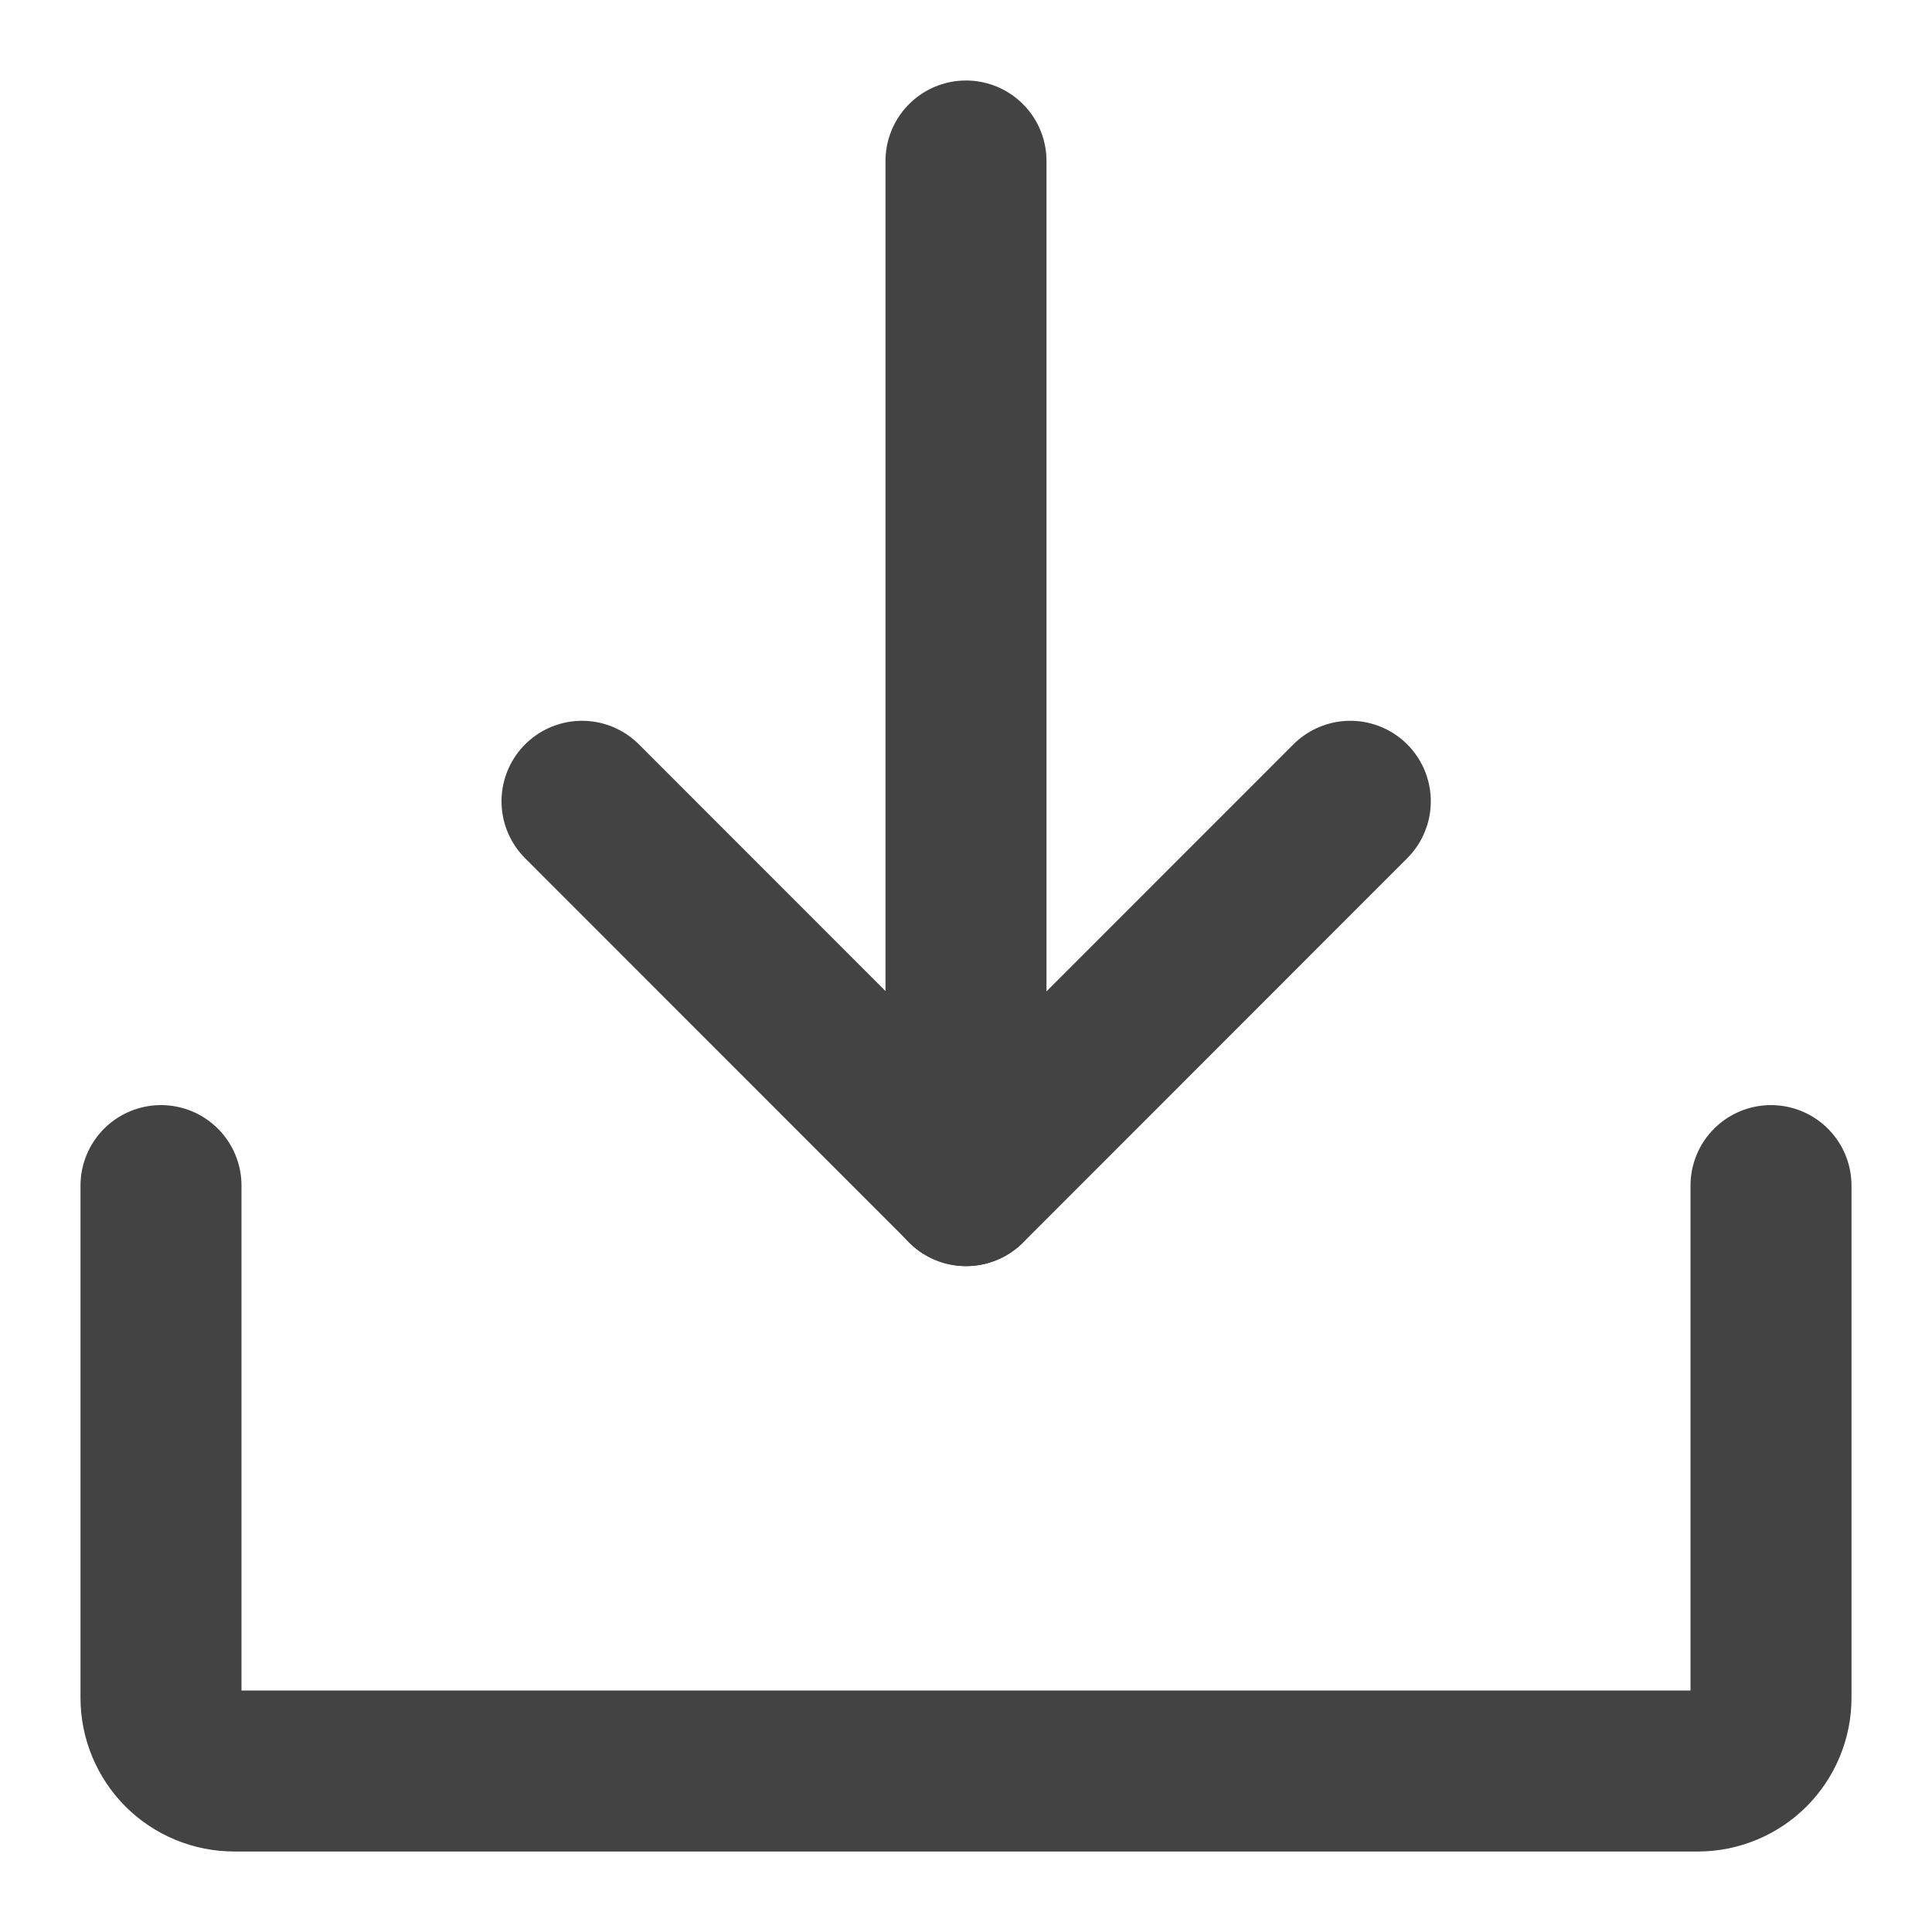
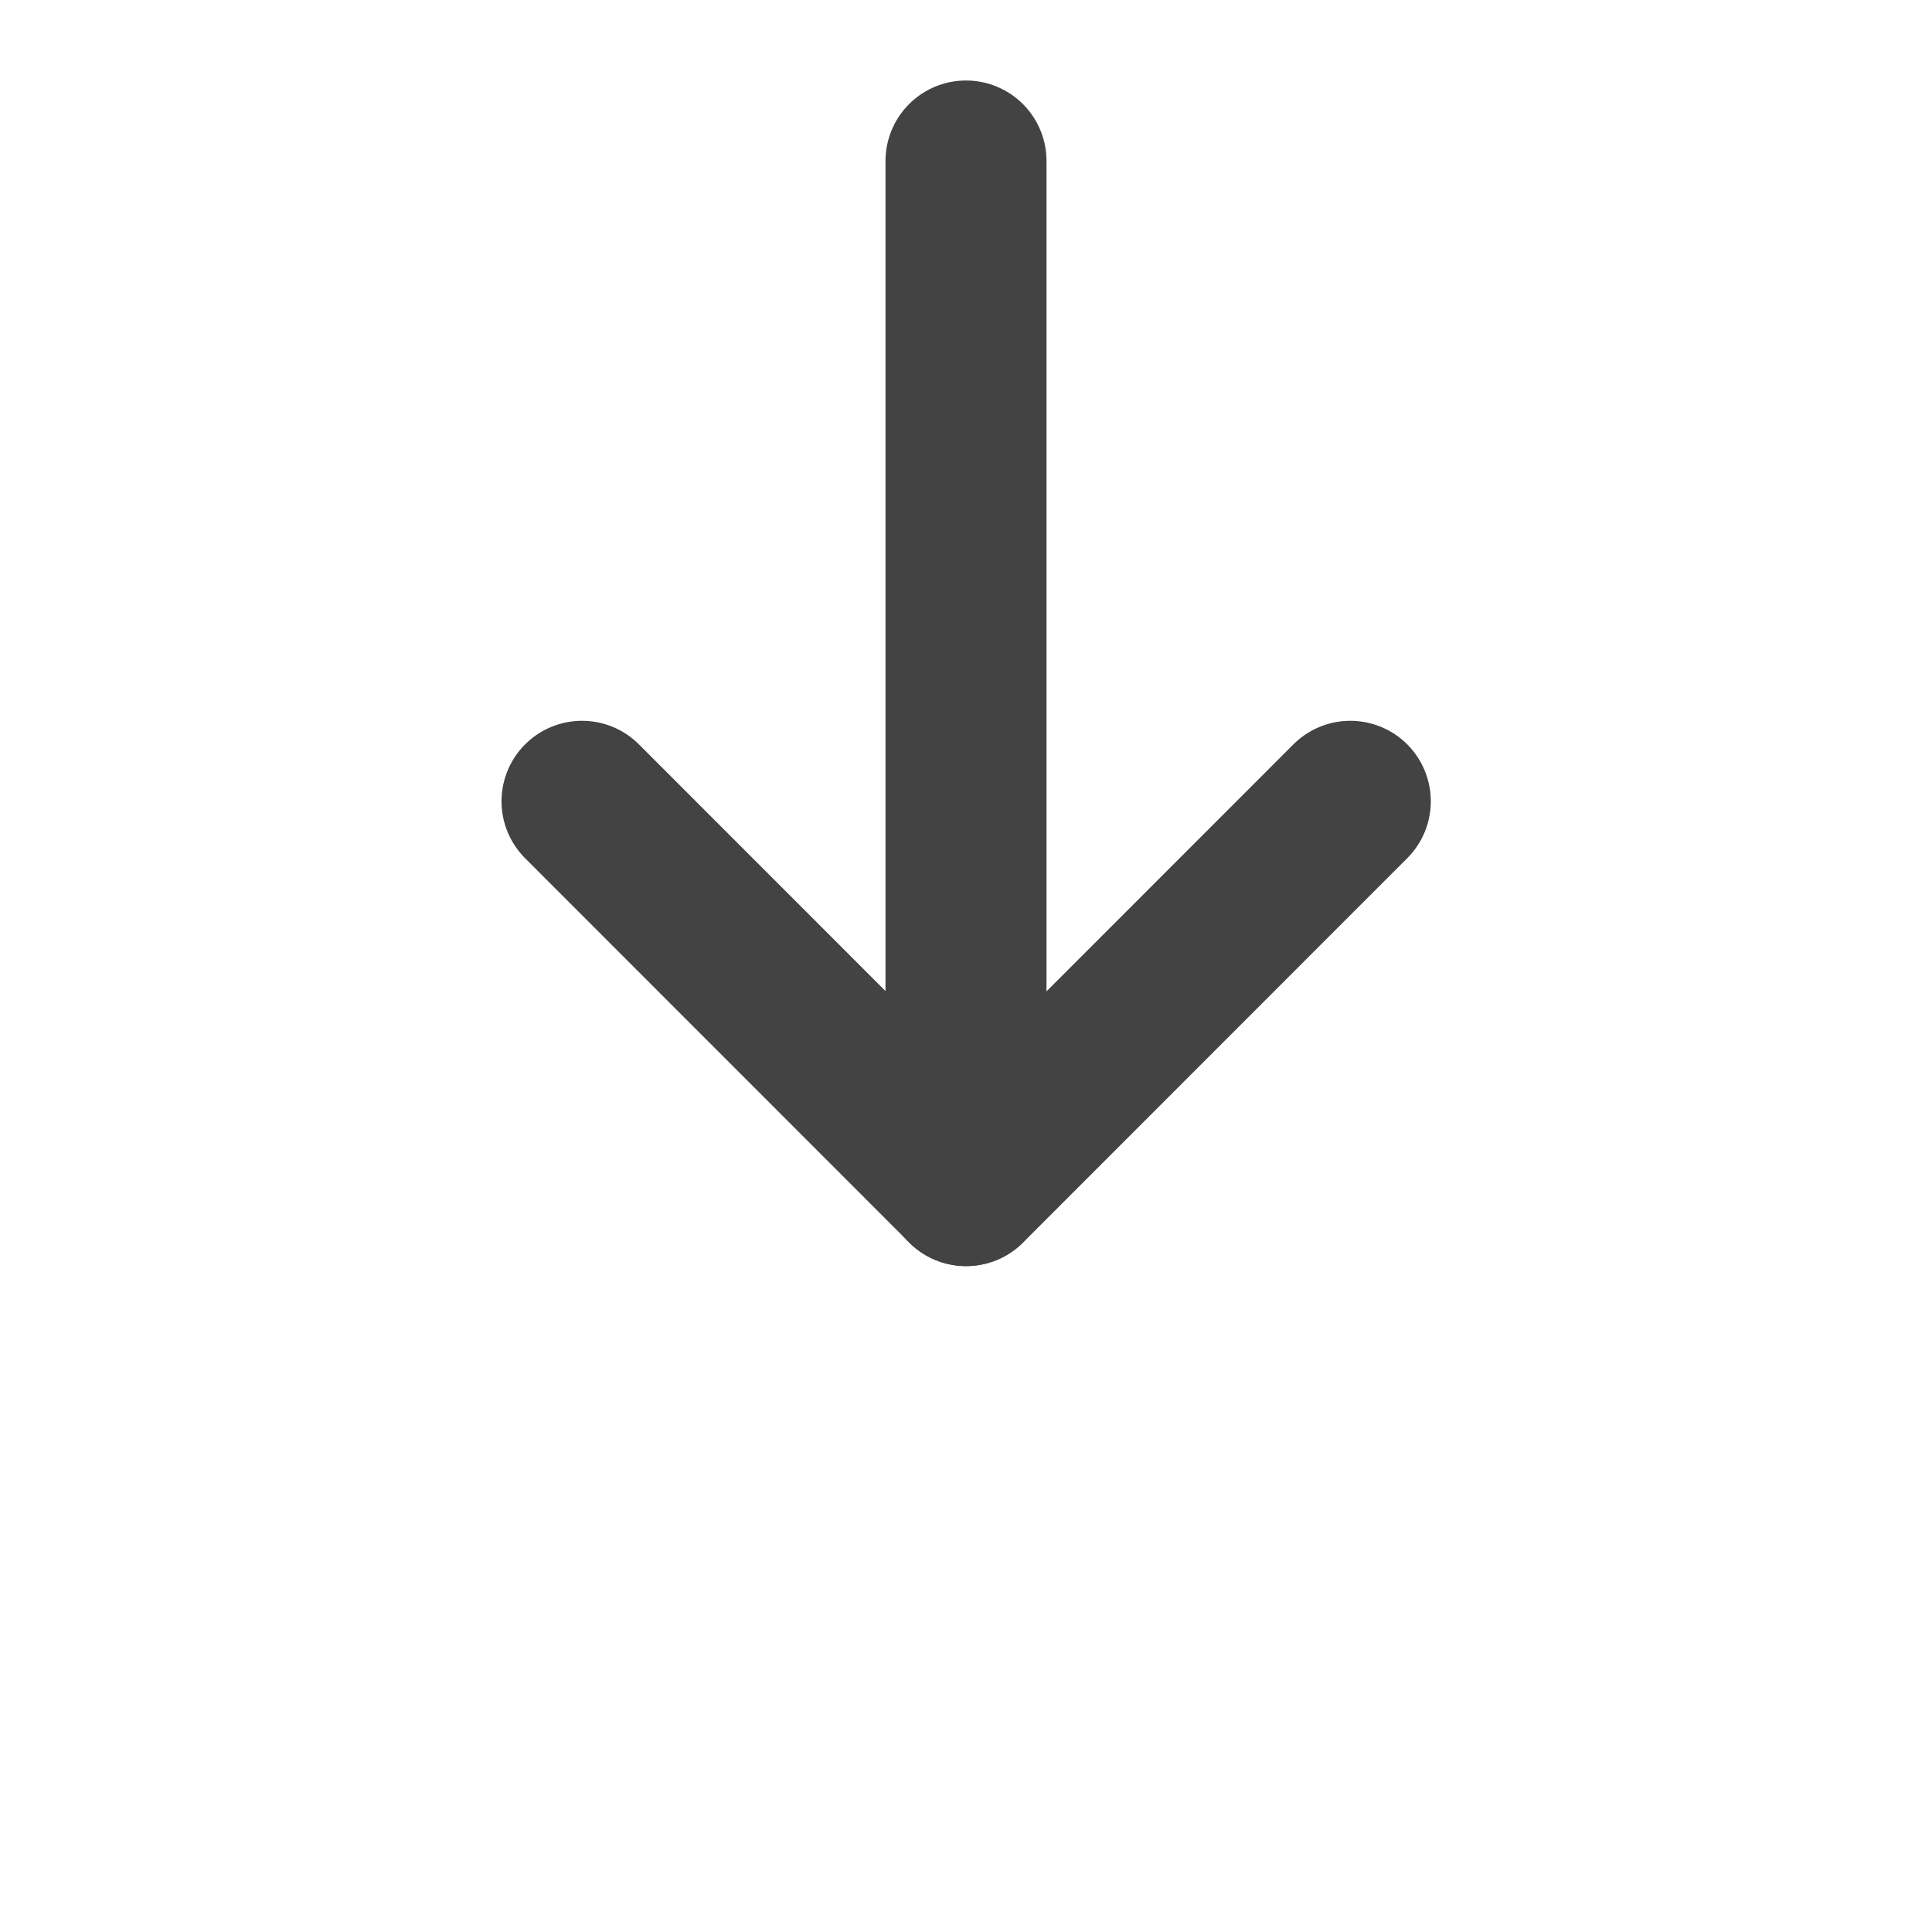
<svg xmlns="http://www.w3.org/2000/svg" width="12" height="12" viewBox="0 0 12 12" fill="none">
  <path d="M3.615 4.977L6.001 7.364L8.387 4.977" stroke="#434343" stroke-linecap="round" stroke-linejoin="round" />
  <path d="M6 1V7.364" stroke="#434343" stroke-linecap="round" stroke-linejoin="round" />
-   <path d="M11 7.364V10.546C11 10.666 10.952 10.782 10.867 10.867C10.782 10.952 10.666 11 10.546 11H1.455C1.334 11 1.218 10.952 1.133 10.867C1.048 10.782 1 10.666 1 10.546V7.364" stroke="#434343" stroke-linecap="round" stroke-linejoin="round" />
</svg>